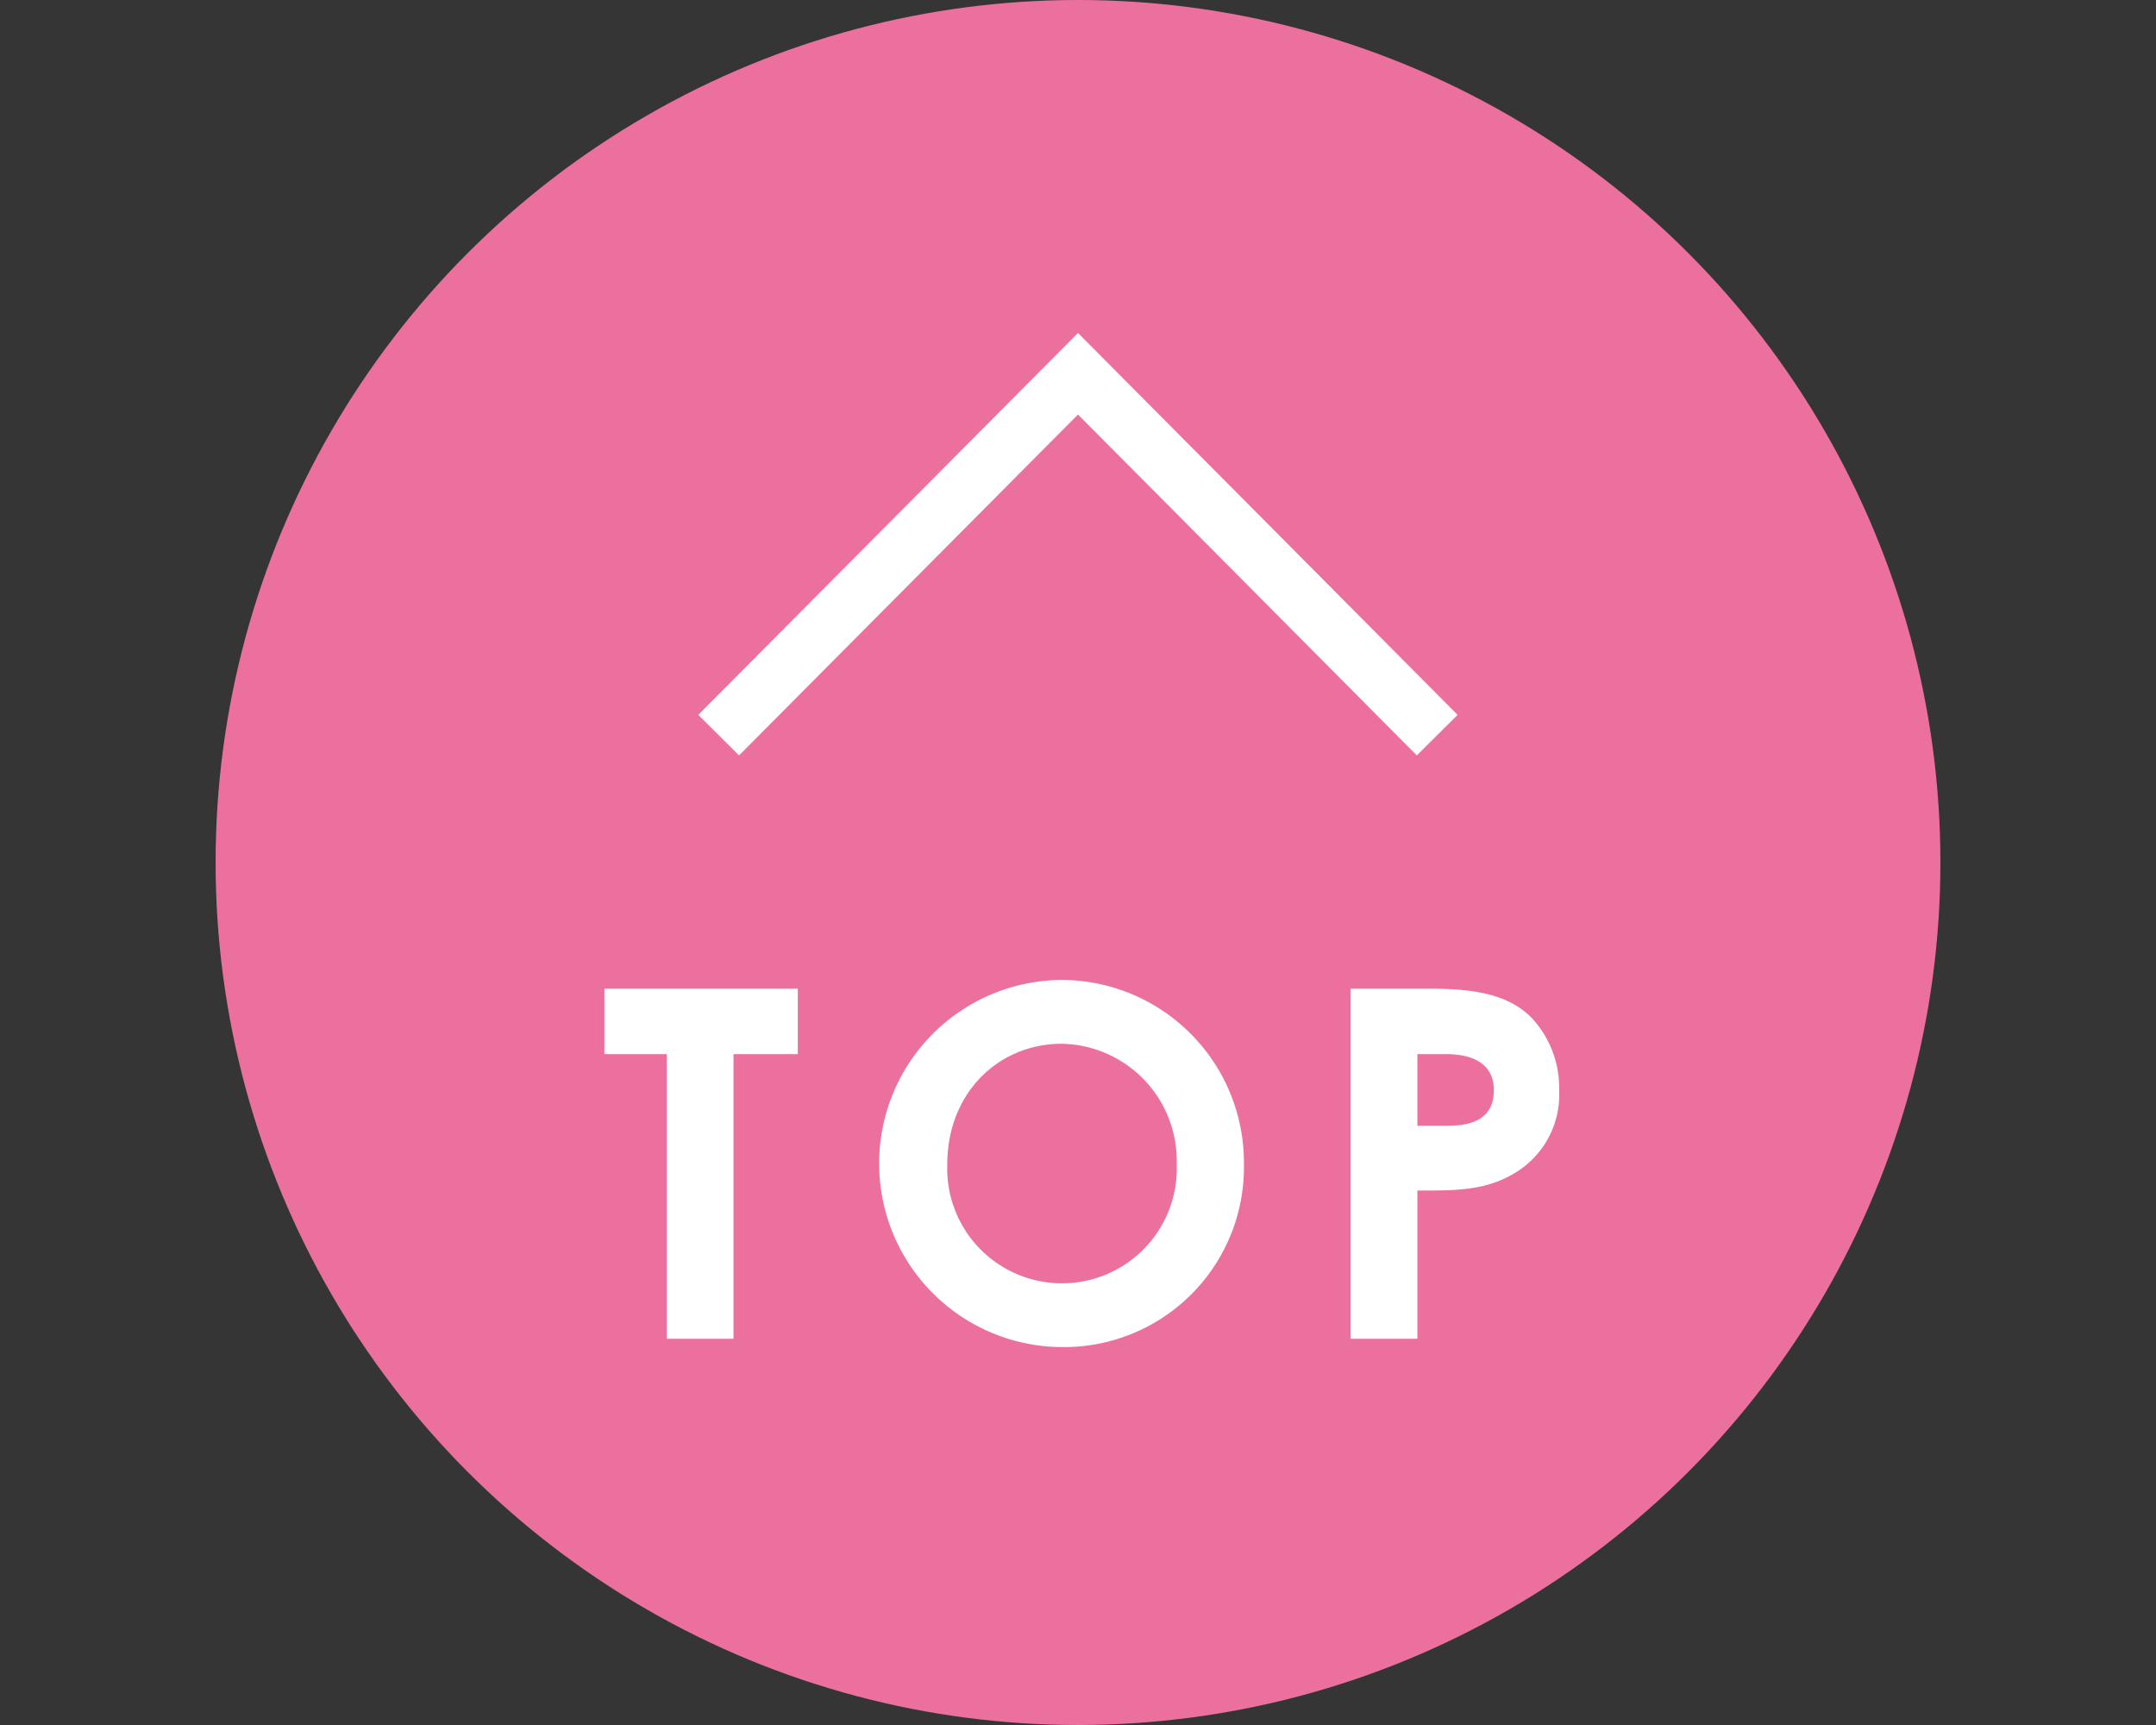
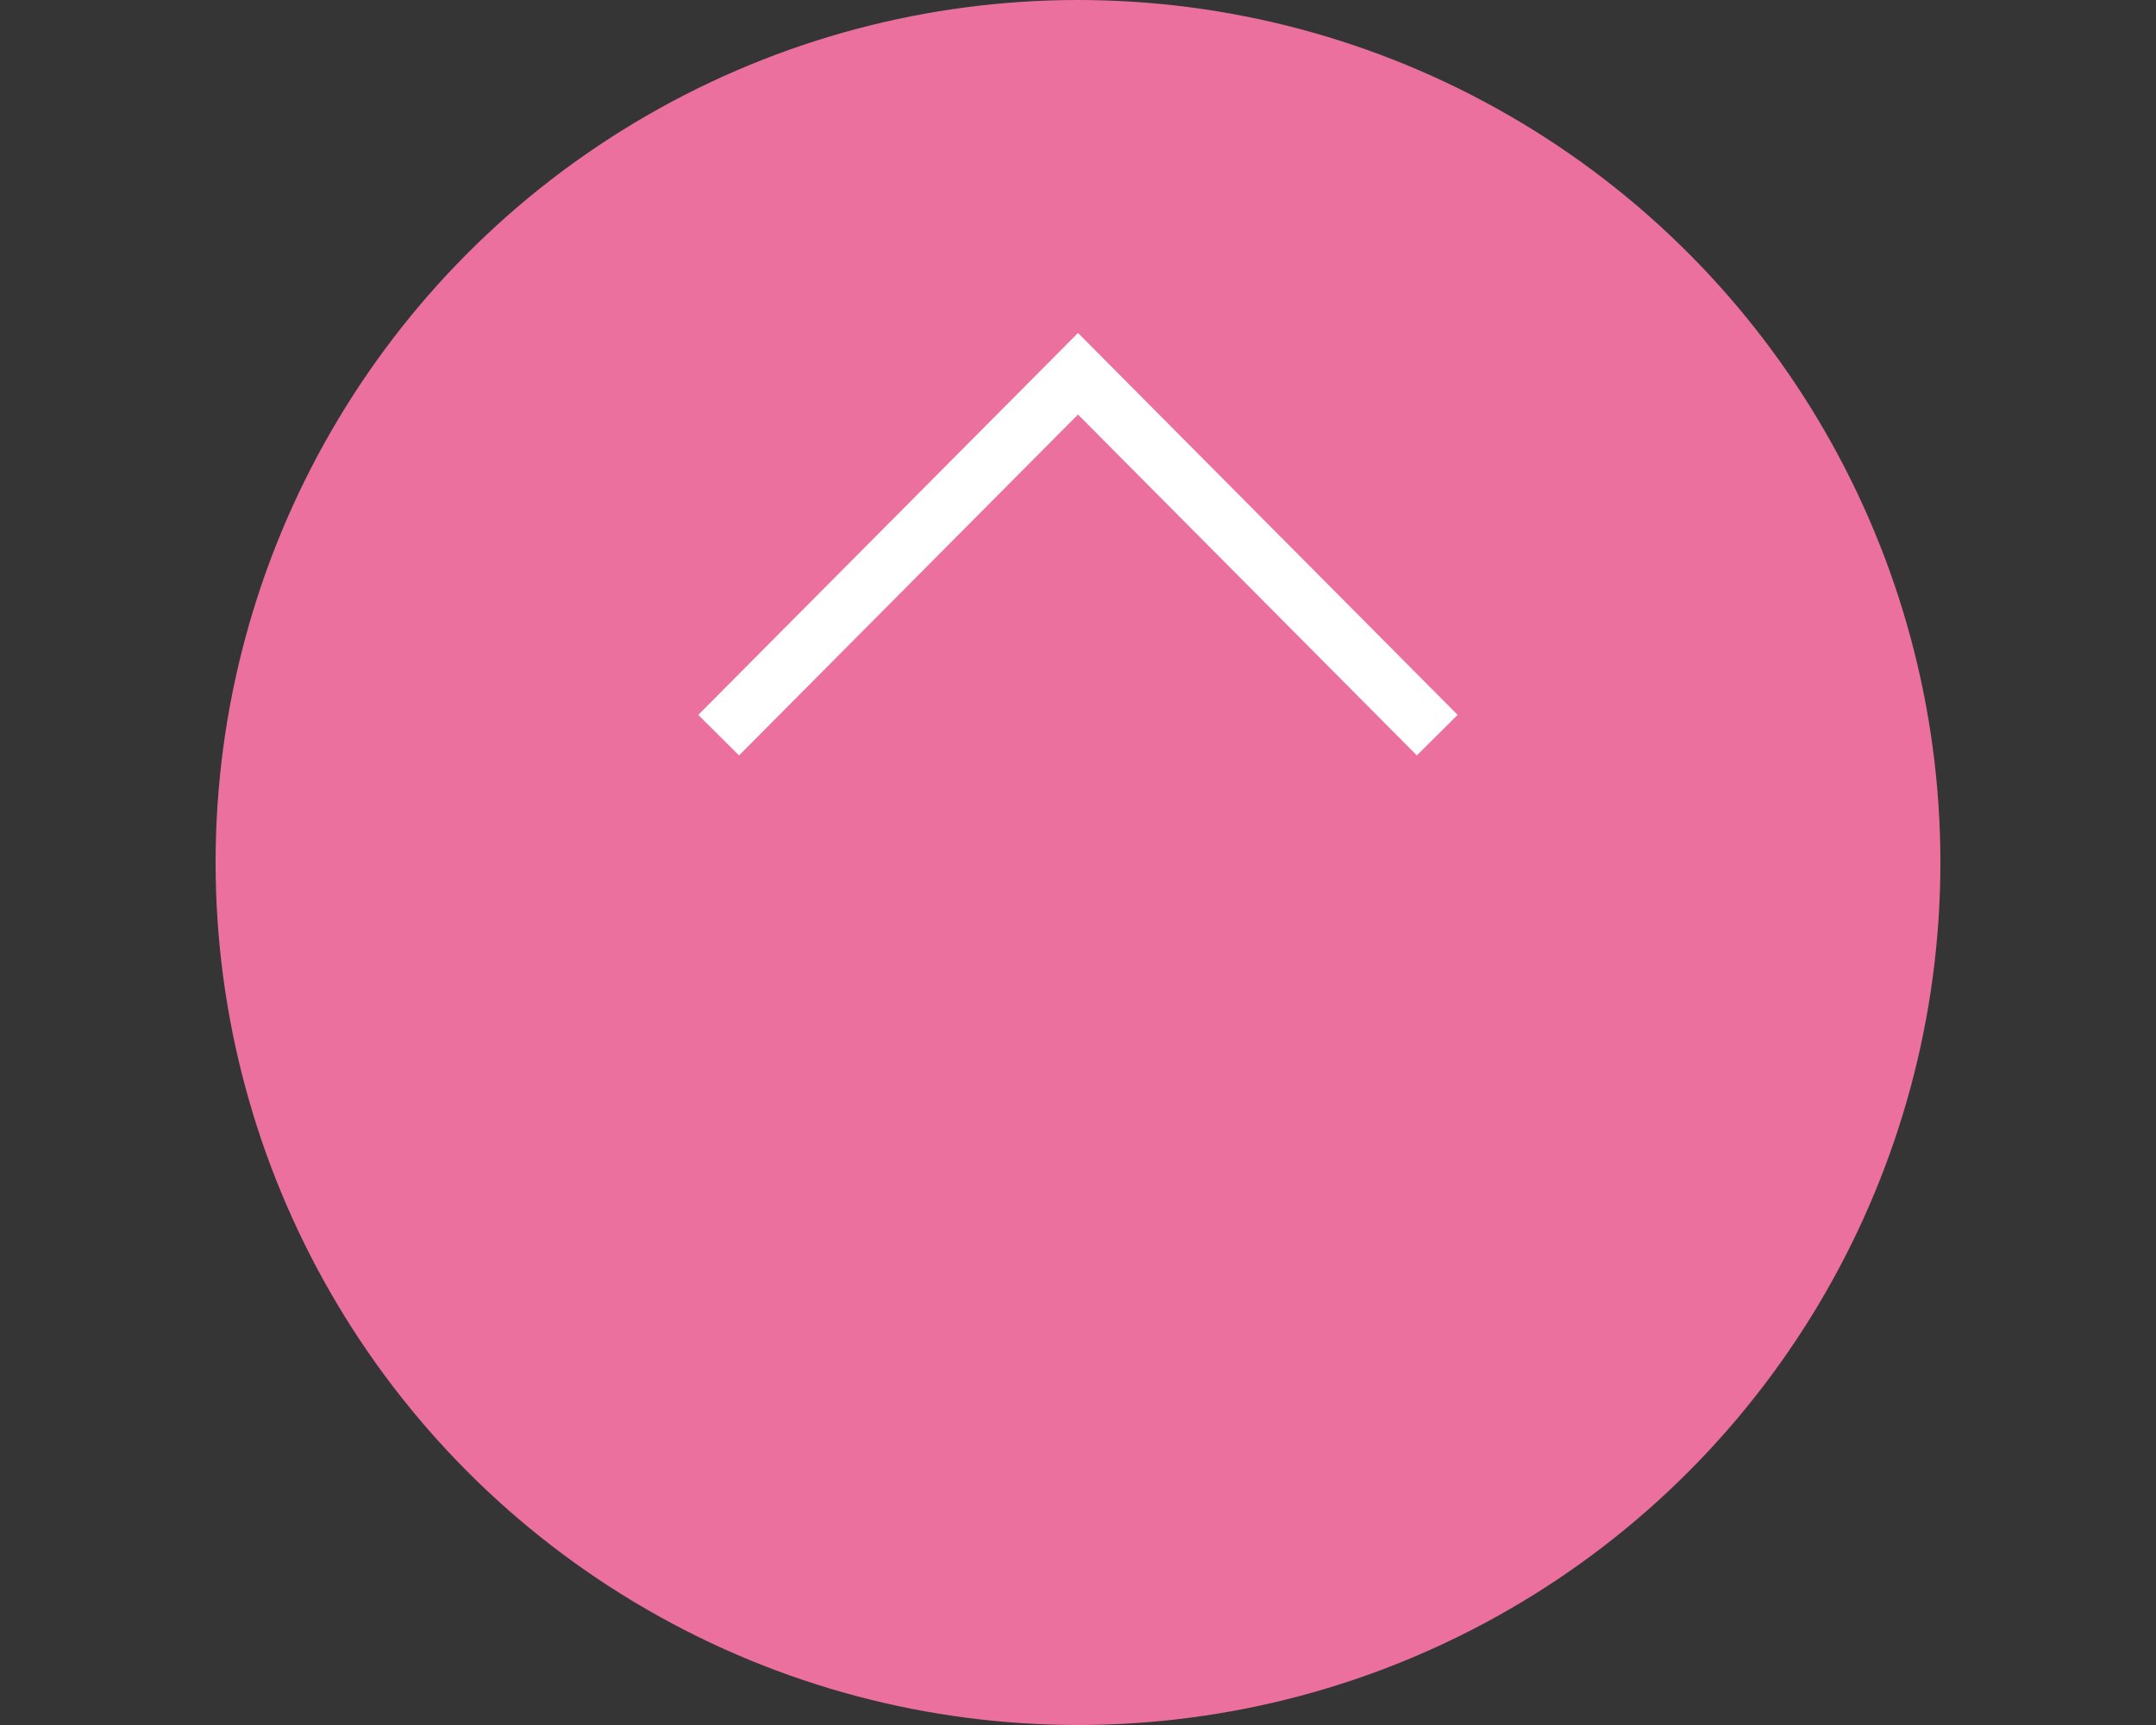
<svg xmlns="http://www.w3.org/2000/svg" id="pagetop_sp.svg" width="150" height="120" viewBox="0 0 150 120">
  <rect x="0" y="0" width="150" height="120" fill="#333333" stroke="none" />
  <defs>
    <style>
      .cls-1, .cls-4 {
        fill: #fff;
      }

      .cls-1 {
        fill-opacity: 0.01;
      }

      .cls-2 {
        fill: #eb709e;
      }

      .cls-3 {
        fill: none;
        stroke: #fff;
        stroke-width: 4px;
      }

      .cls-3, .cls-4 {
        fill-rule: evenodd;
      }
    </style>
  </defs>
  <rect id="bg_消さない" data-name="bg※消さない" class="cls-1" width="150" height="120" />
  <circle id="楕円形_3" data-name="楕円形 3" class="cls-2" cx="75" cy="60" r="60" />
  <g id="pagetop">
    <path id="長方形_536" data-name="長方形 536" class="cls-3" d="M650,1784.14L675,1759l24.992,25.14" transform="translate(-600 -1733)" />
-     <path id="TOP" class="cls-4" d="M642.05,1806.33h4.339v19.8h4.644v-19.8h4.474v-4.55H642.05v4.55Zm31.852-5.16a12.77,12.77,0,0,0,.068,25.54,12.514,12.514,0,0,0,12.575-12.69A12.714,12.714,0,0,0,673.9,1801.17Zm-0.034,4.44a8.149,8.149,0,0,1,8,8.38,7.987,7.987,0,1,1-15.964.03C665.9,1809,669.5,1805.61,673.868,1805.61Zm20.1,20.52h4.644v-10.31c2.542,0,4.711.04,6.779-1.22a6.339,6.339,0,0,0,3.084-5.76,7.145,7.145,0,0,0-1.966-5.09c-1.525-1.49-3.728-1.97-6.88-1.97h-5.661v24.35Zm4.644-19.8h1.966c2.2,0,3.356.88,3.356,2.51,0,1.66-1.051,2.47-3.153,2.47h-2.169v-4.98Z" transform="translate(-600 -1733)" />
  </g>
</svg>